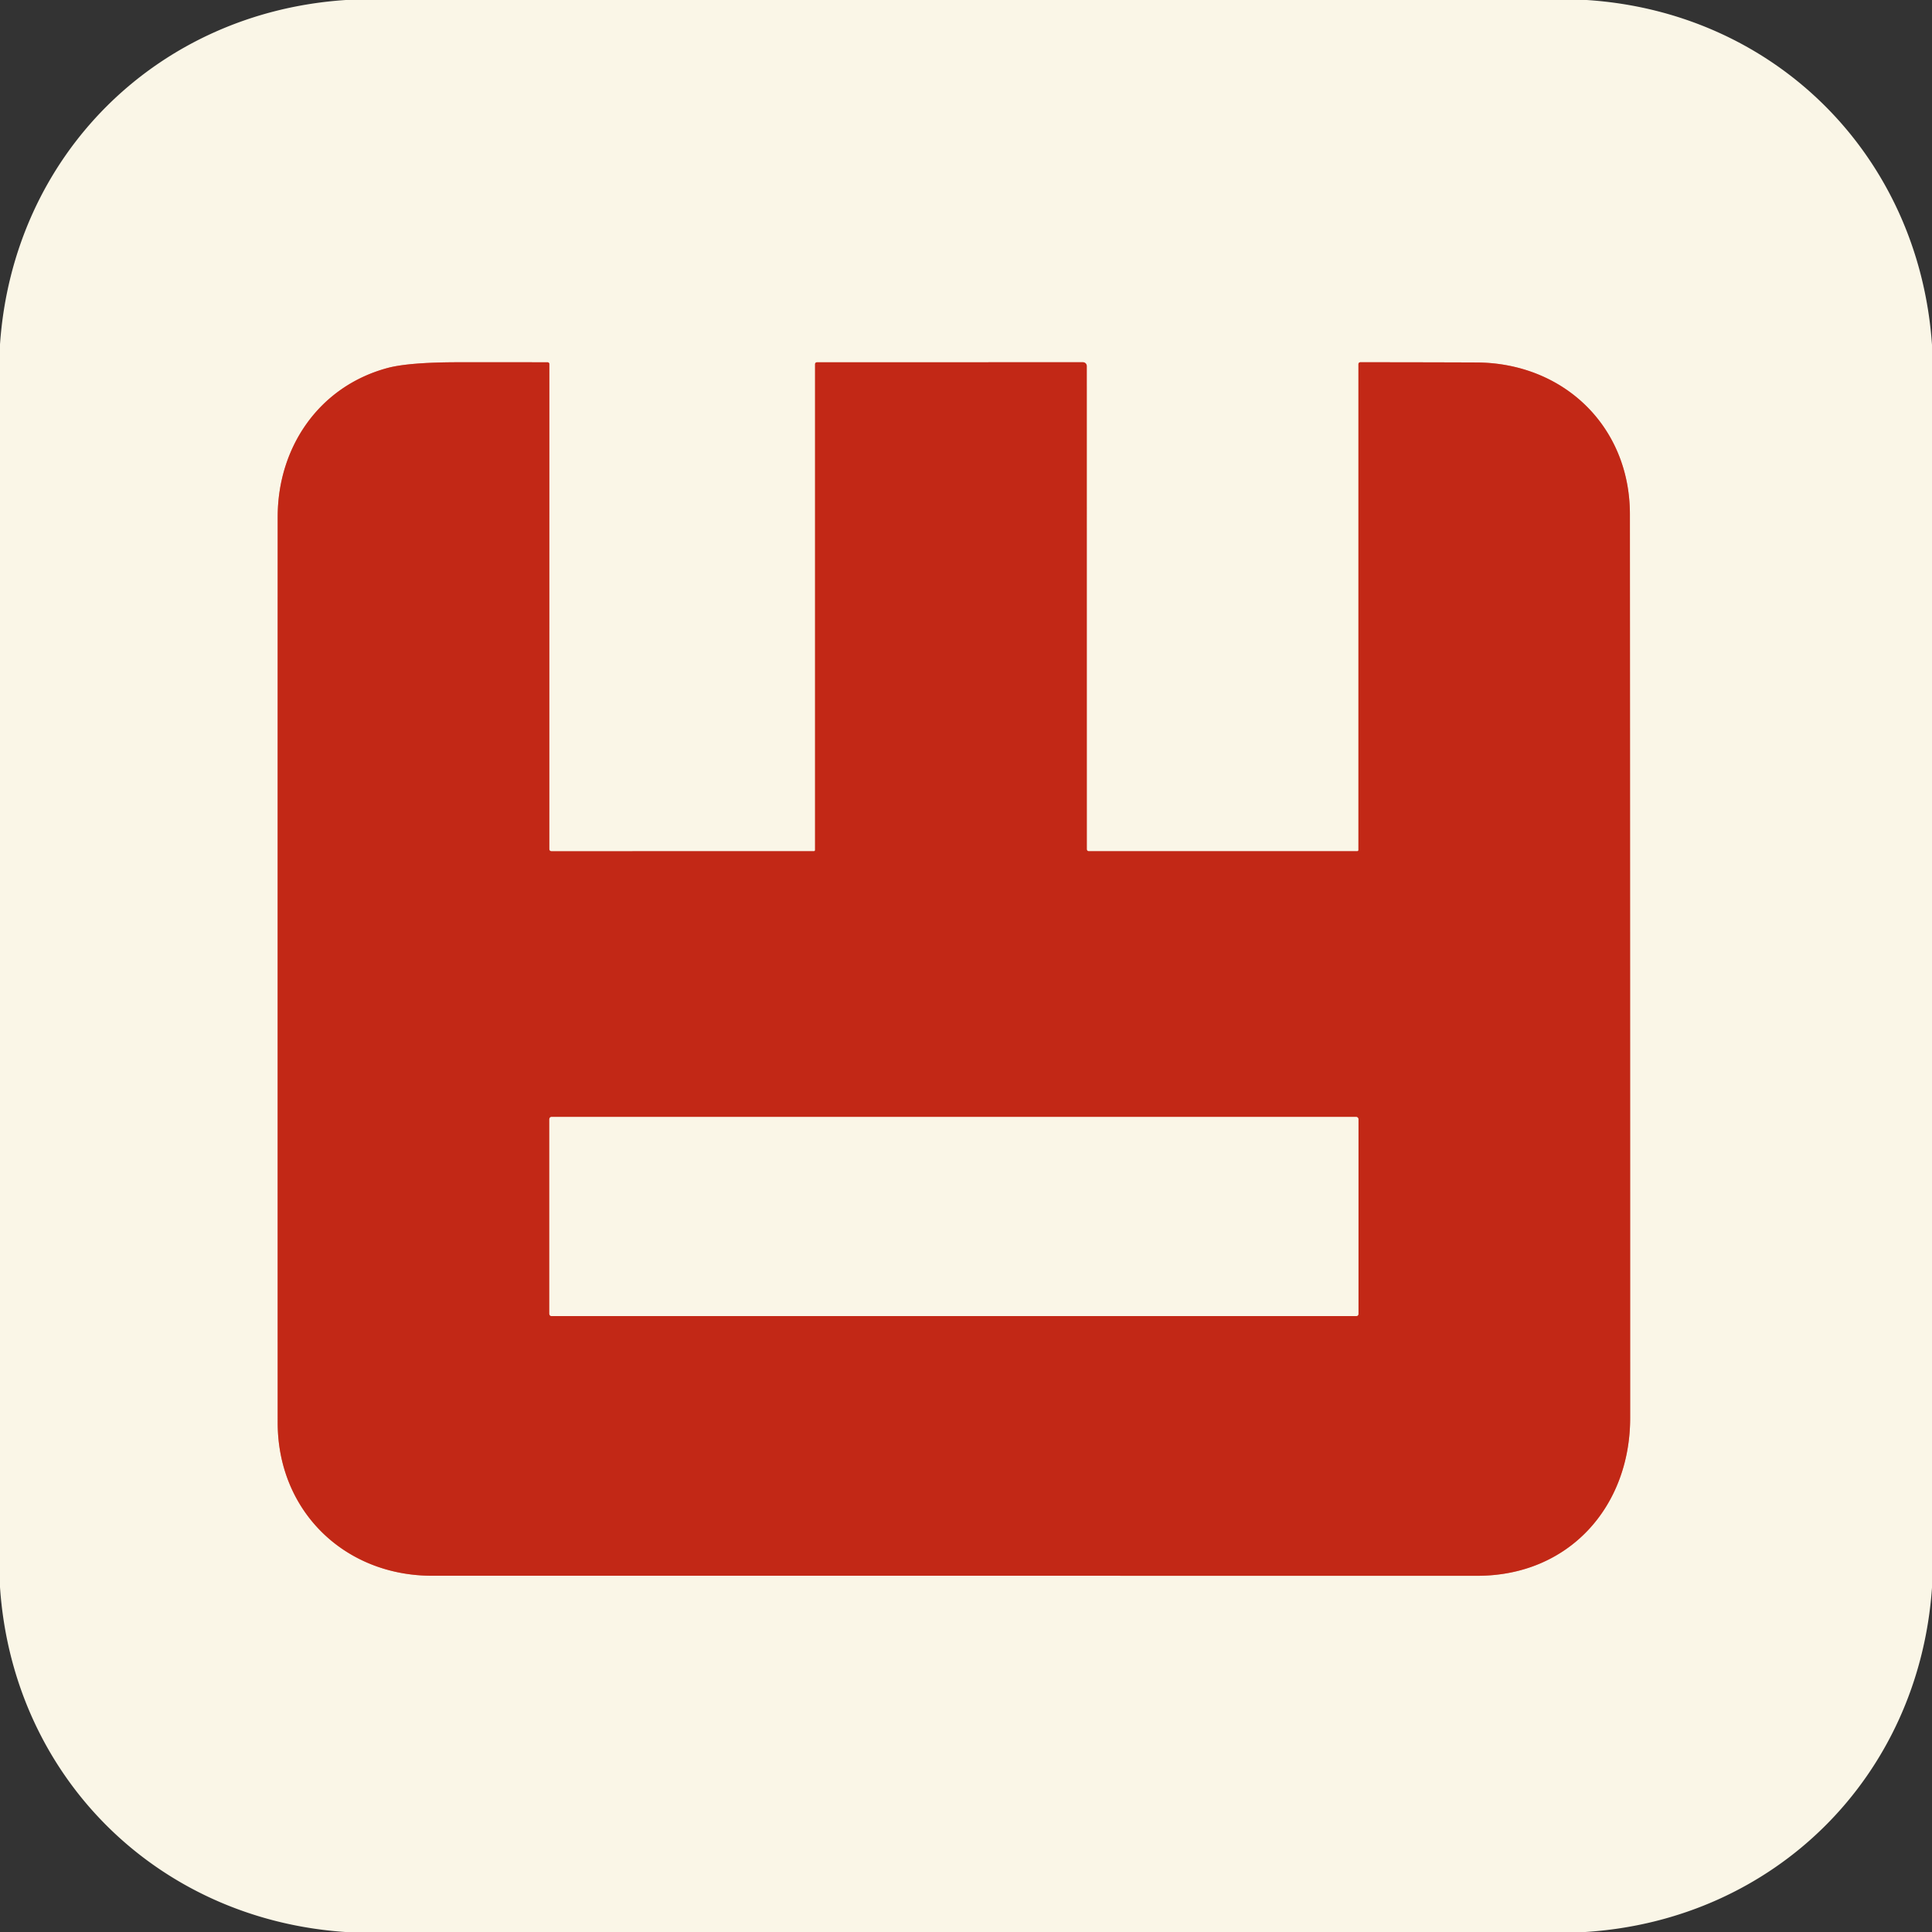
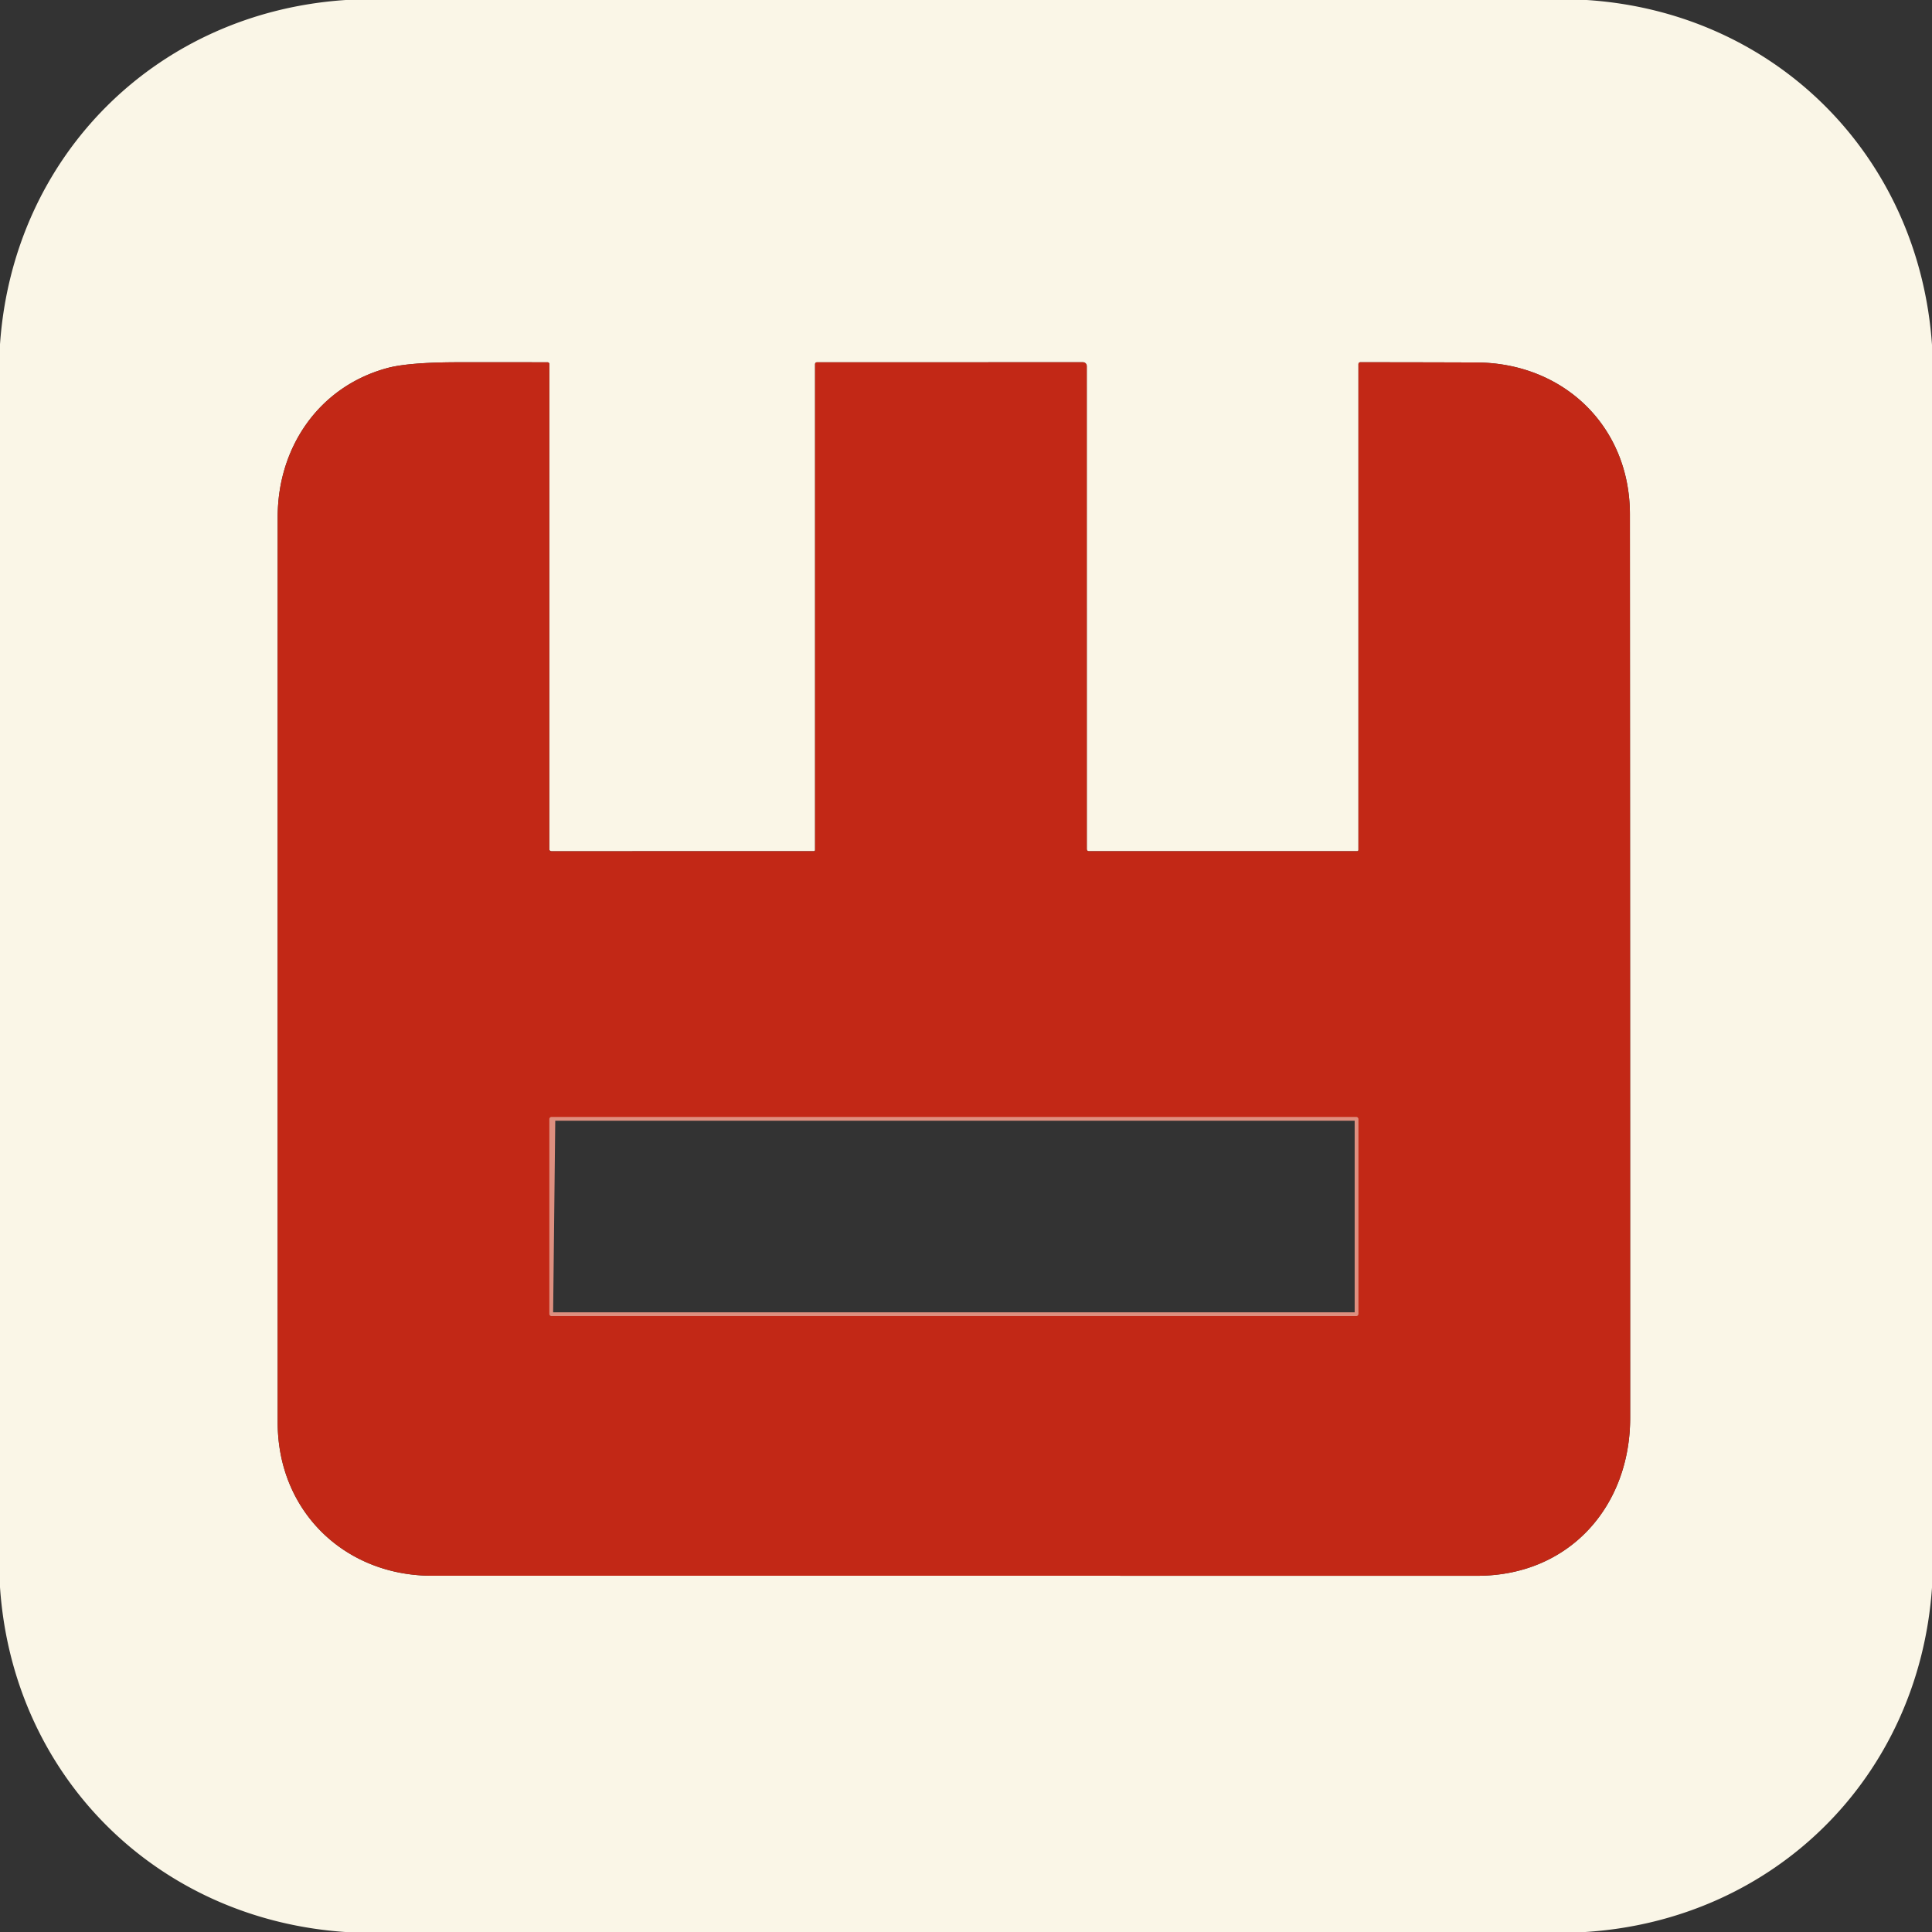
<svg xmlns="http://www.w3.org/2000/svg" version="1.1" viewBox="0.00 0.00 512.00 512.00">
  <rect x="0.00" y="0.00" width="512.00" height="512.00" fill="#333333" stroke="none" />
  <g stroke-width="2.00" fill="none" stroke-linecap="butt">
-     <path stroke="#de8f7f" vector-effect="non-scaling-stroke" d="   M 215.69 225.58   L 146.20 225.59   Q 145.57 225.59 145.57 224.95   L 145.58 96.48   A 0.47 0.47 0.0 0 0 145.11 96.01   Q 133.35 95.99 121.55 96.00   Q 108.23 96.01 102.59 97.55   C 84.52 102.47 73.59 118.54 73.59 137.00   Q 73.57 257.00 73.59 377.00   C 73.59 400.47 91.34 417.59 114.50 417.59   Q 253.00 417.59 391.50 417.60   C 415.82 417.60 432.01 399.25 432.01 375.75   Q 432.01 256.00 431.94 136.25   C 431.93 113.06 414.42 96.15 391.25 96.06   Q 375.77 96.00 360.50 96.00   A 0.50 0.50 0.0 0 0 360.00 96.50   L 360.00 225.27   A 0.32 0.31 -0.0 0 1 359.68 225.58   L 288.54 225.58   A 0.54 0.53 -90.0 0 1 288.01 225.04   L 288.00 97.00   A 1.00 1.00 0.0 0 0 287.00 96.00   L 216.50 96.01   A 0.50 0.49 -0.0 0 0 216.00 96.50   L 216.00 225.27   A 0.31 0.31 0.0 0 1 215.69 225.58" />
-     <path stroke="#de8f7f" vector-effect="non-scaling-stroke" d="   M 360.00 296.58   A 0.58 0.58 0.0 0 0 359.42 296.00   L 146.16 296.00   A 0.58 0.58 0.0 0 0 145.58 296.58   L 145.58 348.20   A 0.58 0.58 0.0 0 0 146.16 348.78   L 359.42 348.78   A 0.58 0.58 0.0 0 0 360.00 348.20   L 360.00 296.58" />
+     <path stroke="#de8f7f" vector-effect="non-scaling-stroke" d="   M 360.00 296.58   A 0.58 0.58 0.0 0 0 359.42 296.00   L 146.16 296.00   L 145.58 348.20   A 0.58 0.58 0.0 0 0 146.16 348.78   L 359.42 348.78   A 0.58 0.58 0.0 0 0 360.00 348.20   L 360.00 296.58" />
  </g>
  <path fill="#faf6e7" d="   M 91.63 0.00   L 420.48 0.00   C 470.57 3.25 508.54 41.38 512.00 91.39   L 512.00 420.73   C 508.51 470.89 470.29 508.82 420.12 512.00   L 91.51 512.00   C 41.48 508.60 3.39 470.68 0.00 420.61   L 0.00 91.26   C 3.46 41.21 41.58 3.29 91.63 0.00   Z   M 215.69 225.58   L 146.20 225.59   Q 145.57 225.59 145.57 224.95   L 145.58 96.48   A 0.47 0.47 0.0 0 0 145.11 96.01   Q 133.35 95.99 121.55 96.00   Q 108.23 96.01 102.59 97.55   C 84.52 102.47 73.59 118.54 73.59 137.00   Q 73.57 257.00 73.59 377.00   C 73.59 400.47 91.34 417.59 114.50 417.59   Q 253.00 417.59 391.50 417.60   C 415.82 417.60 432.01 399.25 432.01 375.75   Q 432.01 256.00 431.94 136.25   C 431.93 113.06 414.42 96.15 391.25 96.06   Q 375.77 96.00 360.50 96.00   A 0.50 0.50 0.0 0 0 360.00 96.50   L 360.00 225.27   A 0.32 0.31 -0.0 0 1 359.68 225.58   L 288.54 225.58   A 0.54 0.53 -90.0 0 1 288.01 225.04   L 288.00 97.00   A 1.00 1.00 0.0 0 0 287.00 96.00   L 216.50 96.01   A 0.50 0.49 -0.0 0 0 216.00 96.50   L 216.00 225.27   A 0.31 0.31 0.0 0 1 215.69 225.58   Z" />
  <path fill="#c22816" d="   M 215.69 225.58   A 0.31 0.31 0.0 0 0 216.00 225.27   L 216.00 96.50   A 0.50 0.49 0.0 0 1 216.50 96.01   L 287.00 96.00   A 1.00 1.00 0.0 0 1 288.00 97.00   L 288.01 225.04   A 0.54 0.53 90.0 0 0 288.54 225.58   L 359.68 225.58   A 0.32 0.31 -0.0 0 0 360.00 225.27   L 360.00 96.50   A 0.50 0.50 0.0 0 1 360.50 96.00   Q 375.77 96.00 391.25 96.06   C 414.42 96.15 431.93 113.06 431.94 136.25   Q 432.01 256.00 432.01 375.75   C 432.01 399.25 415.82 417.60 391.50 417.60   Q 253.00 417.59 114.50 417.59   C 91.34 417.59 73.59 400.47 73.59 377.00   Q 73.57 257.00 73.59 137.00   C 73.59 118.54 84.52 102.47 102.59 97.55   Q 108.23 96.01 121.55 96.00   Q 133.35 95.99 145.11 96.01   A 0.47 0.47 0.0 0 1 145.58 96.48   L 145.57 224.95   Q 145.57 225.59 146.20 225.59   L 215.69 225.58   Z   M 360.00 296.58   A 0.58 0.58 0.0 0 0 359.42 296.00   L 146.16 296.00   A 0.58 0.58 0.0 0 0 145.58 296.58   L 145.58 348.20   A 0.58 0.58 0.0 0 0 146.16 348.78   L 359.42 348.78   A 0.58 0.58 0.0 0 0 360.00 348.20   L 360.00 296.58   Z" />
-   <rect fill="#faf6e7" x="145.58" y="296.00" width="214.42" height="52.78" rx="0.58" />
</svg>